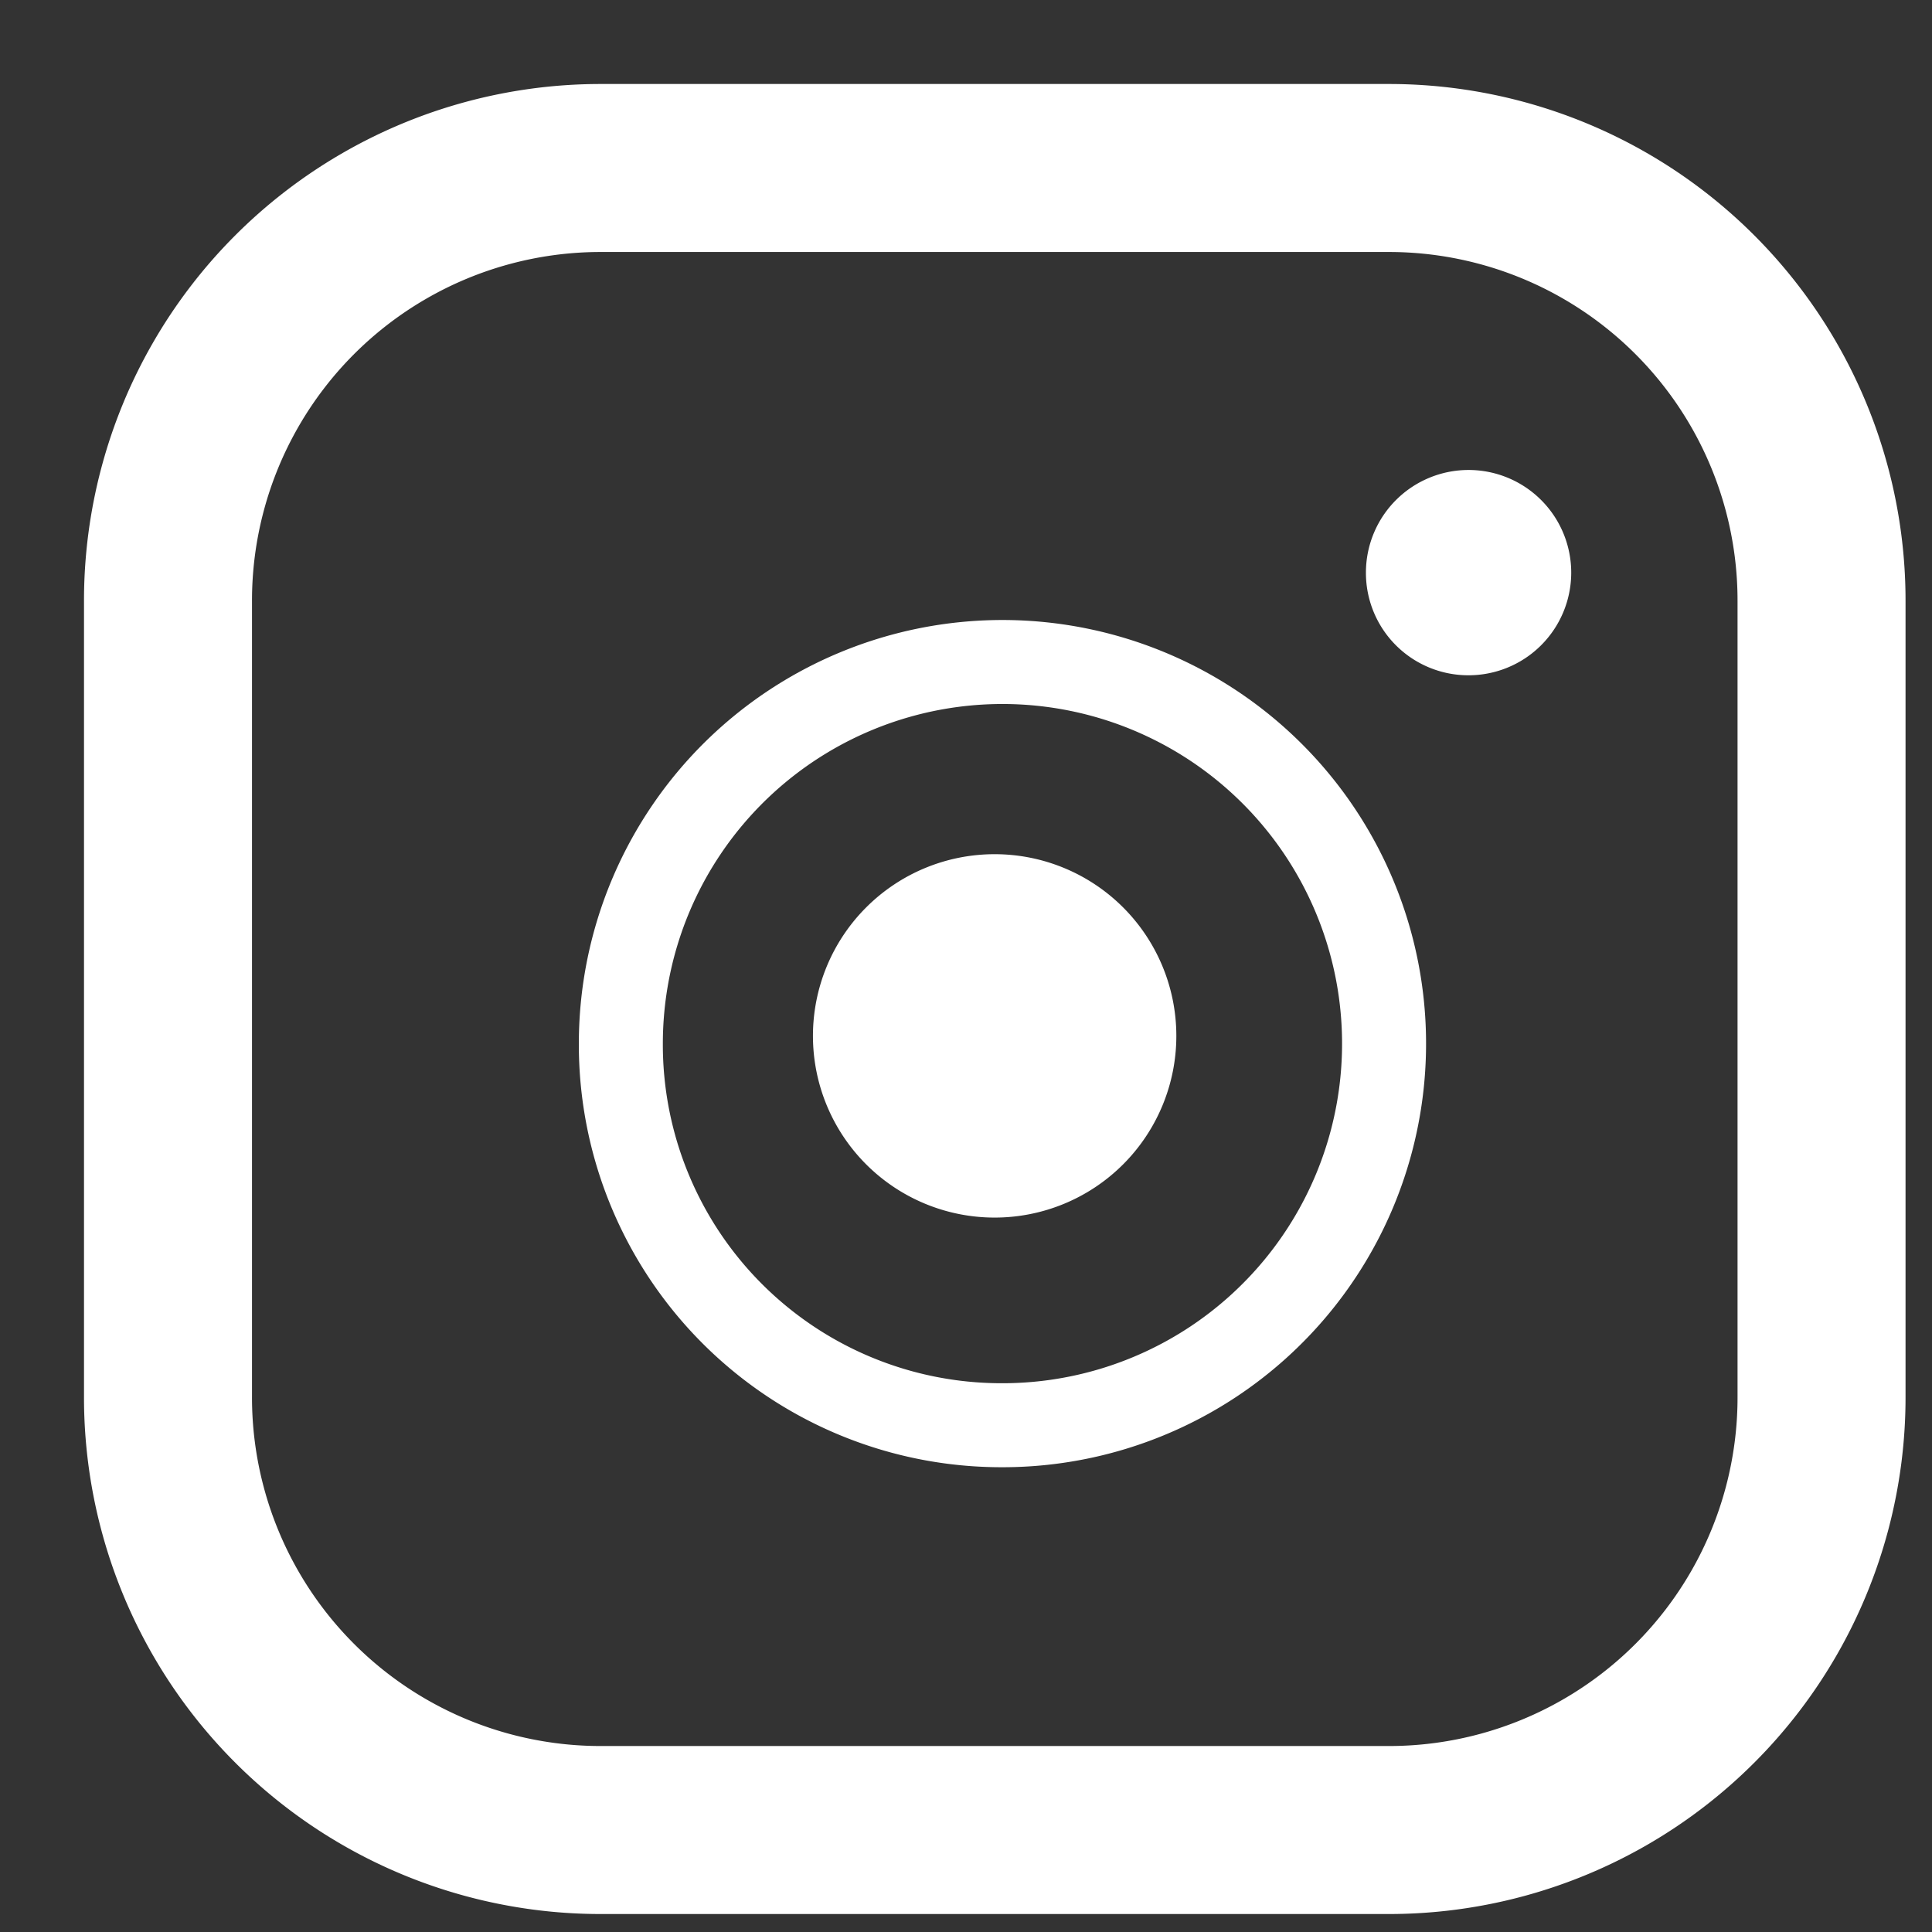
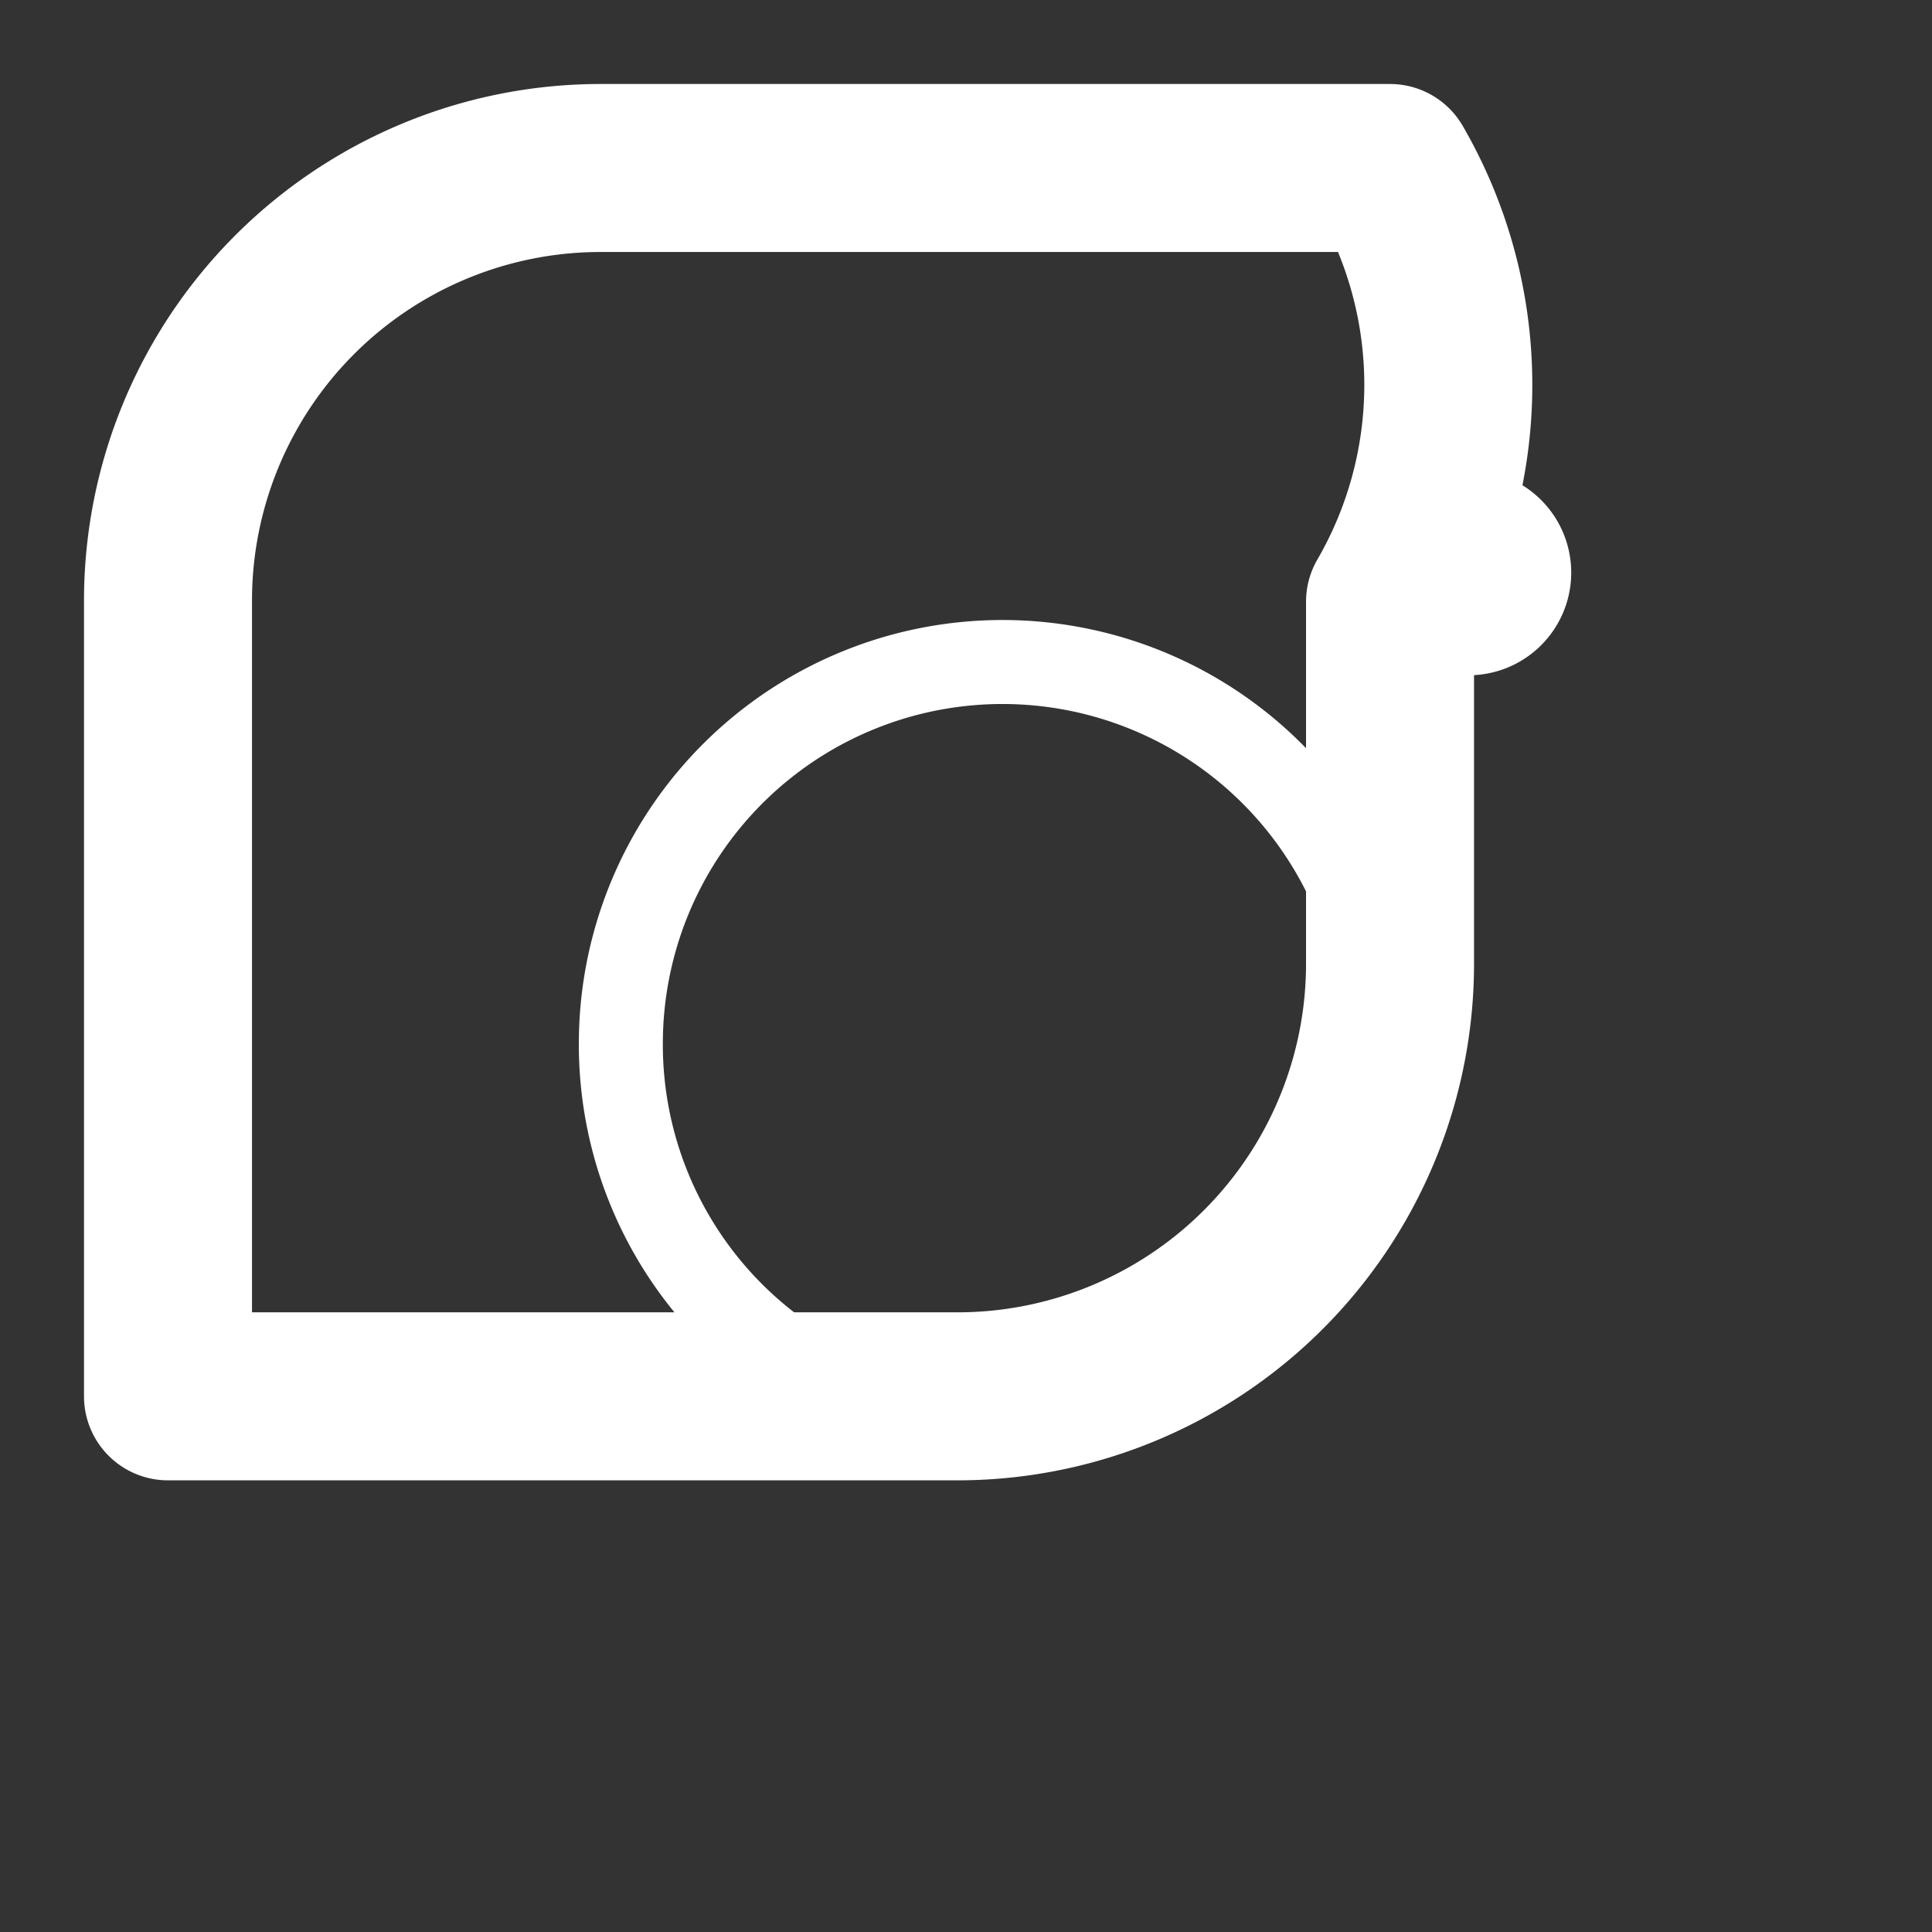
<svg xmlns="http://www.w3.org/2000/svg" width="23" height="23" viewBox="0 0 23 23">
  <rect x="0" y="0" width="23" height="23" fill="#333333" stroke="none" />
  <g id="insta" transform="translate(-8.972 -8)">
    <g id="icon" transform="translate(10.972 10)">
      <g id="group" transform="translate(0)">
-         <path id="Path_212" data-name="Path 212" d="M66.548,2H57.137A5.15,5.15,0,0,0,52,7.163v9.46a5.15,5.15,0,0,0,5.137,5.163h9.411a5.15,5.15,0,0,0,5.137-5.163V7.163A5.15,5.15,0,0,0,66.548,2Z" transform="translate(-52 -2)" fill="none" stroke="#fff" stroke-linecap="round" stroke-linejoin="round" stroke-width="2" />
+         <path id="Path_212" data-name="Path 212" d="M66.548,2H57.137A5.15,5.15,0,0,0,52,7.163v9.46h9.411a5.15,5.15,0,0,0,5.137-5.163V7.163A5.15,5.15,0,0,0,66.548,2Z" transform="translate(-52 -2)" fill="none" stroke="#fff" stroke-linecap="round" stroke-linejoin="round" stroke-width="2" />
        <path id="Path_214" data-name="Path 214" d="M70.649,7.731a1.222,1.222,0,1,0-1.216-1.222A1.219,1.219,0,0,0,70.649,7.731Z" transform="translate(-55.172 -1.692)" fill="#fff" />
        <g id="Group_24" data-name="Group 24" transform="translate(5.391 5.882)">
          <path id="Path_213" data-name="Path 213" d="M61.967,16.561a4.543,4.543,0,1,0-4.519-4.543A4.531,4.531,0,0,0,61.967,16.561Z" transform="translate(-57.448 -7.476)" fill="none" stroke="#fff" stroke-linecap="round" stroke-linejoin="round" stroke-width="1" />
-           <path id="Path_571" data-name="Path 571" d="M2.163,0A2.163,2.163,0,1,1,0,2.163,2.163,2.163,0,0,1,2.163,0Z" transform="translate(2.287 2.287)" fill="#fff" />
        </g>
      </g>
    </g>
-     <rect id="Rectangle_184" data-name="Rectangle 184" width="23" height="23" transform="translate(8.972 8)" fill="none" />
  </g>
</svg>